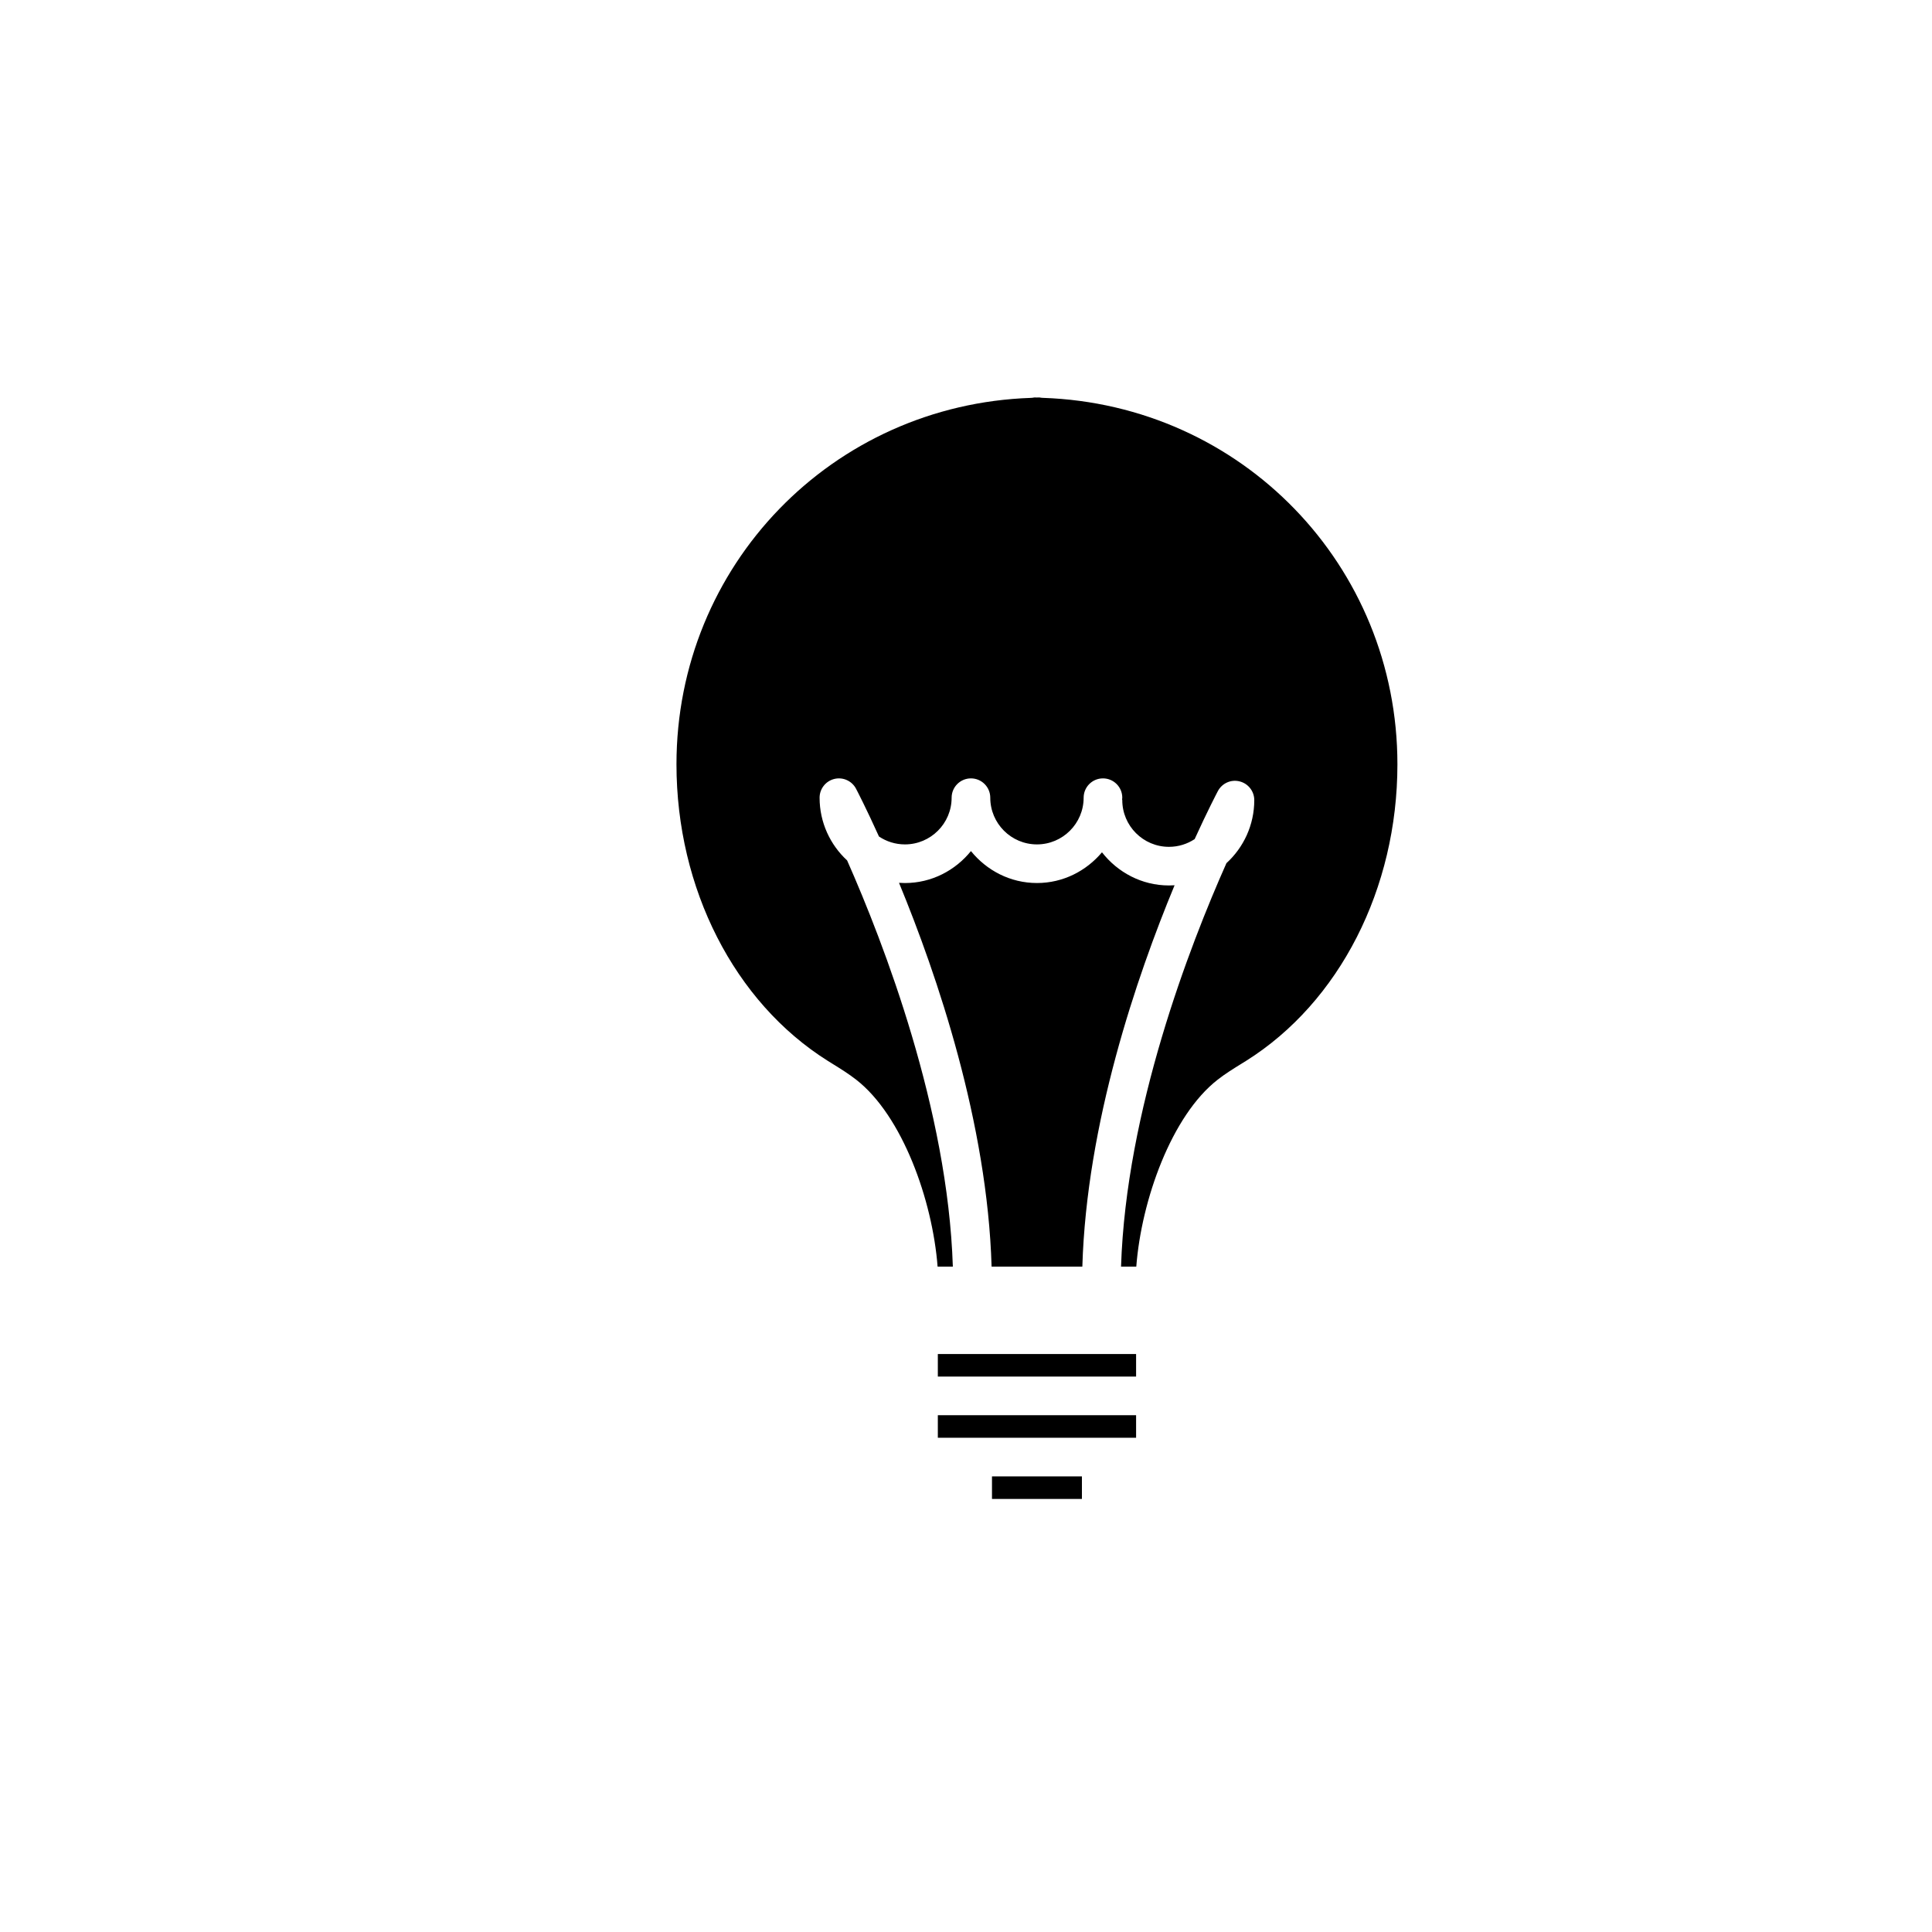
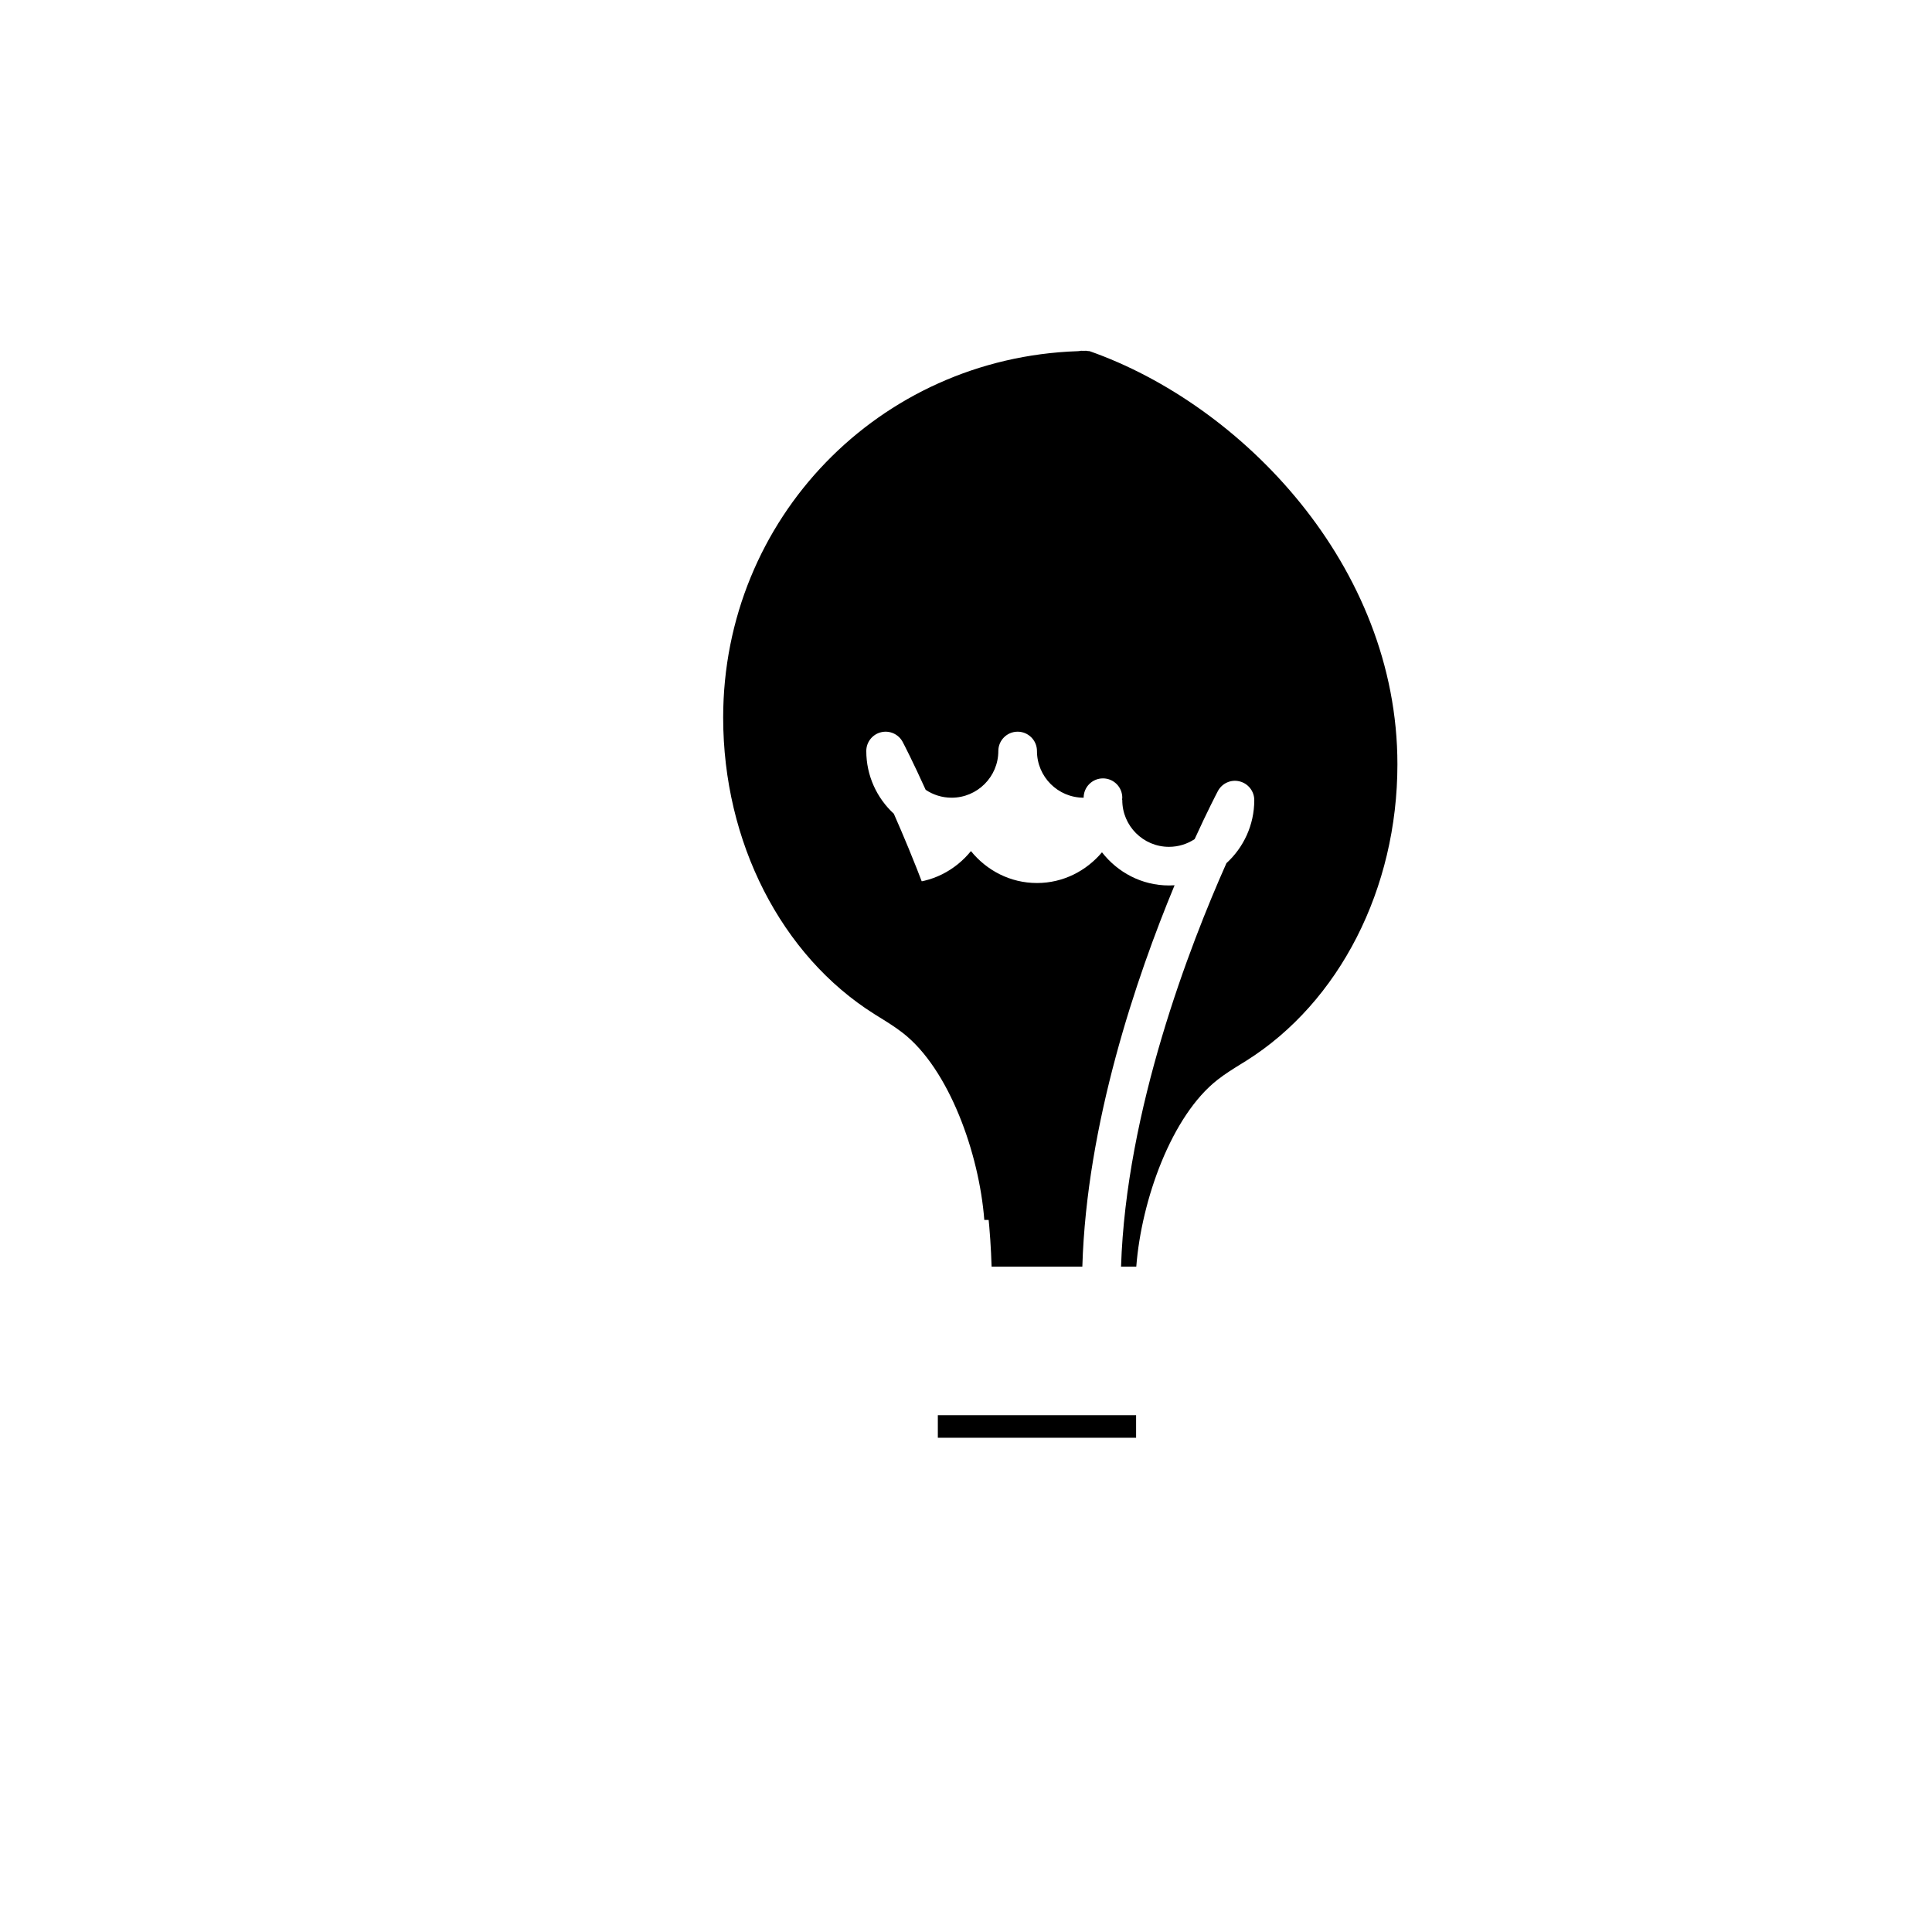
<svg xmlns="http://www.w3.org/2000/svg" version="1.1" id="Layer_1" x="0px" y="0px" width="100px" height="100px" viewBox="0 0 100 100" enable-background="new 0 0 100 100" xml:space="preserve">
  <path d="M50.256,44.052c0.81,1,2.033,1.653,3.417,1.653c1.354,0,2.554-0.626,3.365-1.59c0.809,1.036,2.055,1.716,3.468,1.716  c0.098,0,0.194-0.003,0.29-0.009c-1.974,4.756-4.555,12.328-4.774,19.738h-4.697c-0.22-7.436-2.816-15.076-4.792-19.865  c0.102,0.007,0.204,0.011,0.308,0.011C48.224,45.705,49.446,45.052,50.256,44.052z" />
-   <path d="M64.502,54.907l-0.271,0.168c-0.398,0.246-0.812,0.502-1.207,0.811c-2.387,1.859-3.946,6.233-4.21,9.674h-0.789  c0.259-8.093,3.552-16.608,5.455-20.883c0.885-0.808,1.441-1.972,1.441-3.262c0-0.459-0.313-0.86-0.76-0.971  c-0.448-0.113-0.91,0.098-1.125,0.504c-0.071,0.135-0.538,1.03-1.201,2.484c-0.382,0.252-0.839,0.4-1.33,0.4  c-1.332,0-2.416-1.084-2.416-2.417c0-0.015-0.008-0.027-0.009-0.042c0.001-0.029,0.009-0.055,0.009-0.084c0-0.552-0.447-1-1-1  s-1,0.448-1,1c0,1.333-1.084,2.417-2.417,2.417c-1.332,0-2.416-1.084-2.416-2.417c0-0.552-0.448-1-1-1s-1,0.448-1,1  c0,1.333-1.084,2.417-2.417,2.417c-0.497,0-0.959-0.151-1.344-0.409c-0.655-1.446-1.115-2.336-1.186-2.471  c-0.213-0.408-0.679-0.618-1.125-0.508c-0.447,0.11-0.762,0.511-0.762,0.971c0,1.282,0.549,2.439,1.425,3.247  c1.9,4.296,5.213,12.896,5.472,21.025h-0.789c-0.264-3.439-1.824-7.813-4.211-9.674c-0.395-0.308-0.806-0.563-1.203-0.809  l-0.273-0.17c-4.829-3.035-7.829-8.917-7.829-15.348c0-10.287,8.061-18.618,18.351-18.966c0.059-0.002,0.116-0.01,0.172-0.022  c0.073,0.004,0.17,0.005,0.267,0c0.057,0.012,0.116,0.02,0.176,0.021C64.27,20.942,72.33,29.272,72.33,39.56  C72.33,45.994,69.33,51.875,64.502,54.907z" />
-   <rect x="48.542" y="70.084" width="10.262" height="1.167" />
-   <rect x="51.345" y="76.418" width="4.655" height="1.167" />
+   <path d="M64.502,54.907l-0.271,0.168c-0.398,0.246-0.812,0.502-1.207,0.811c-2.387,1.859-3.946,6.233-4.21,9.674h-0.789  c0.259-8.093,3.552-16.608,5.455-20.883c0.885-0.808,1.441-1.972,1.441-3.262c0-0.459-0.313-0.86-0.76-0.971  c-0.448-0.113-0.91,0.098-1.125,0.504c-0.071,0.135-0.538,1.03-1.201,2.484c-0.382,0.252-0.839,0.4-1.33,0.4  c-1.332,0-2.416-1.084-2.416-2.417c0-0.015-0.008-0.027-0.009-0.042c0.001-0.029,0.009-0.055,0.009-0.084c0-0.552-0.447-1-1-1  s-1,0.448-1,1c-1.332,0-2.416-1.084-2.416-2.417c0-0.552-0.448-1-1-1s-1,0.448-1,1  c0,1.333-1.084,2.417-2.417,2.417c-0.497,0-0.959-0.151-1.344-0.409c-0.655-1.446-1.115-2.336-1.186-2.471  c-0.213-0.408-0.679-0.618-1.125-0.508c-0.447,0.11-0.762,0.511-0.762,0.971c0,1.282,0.549,2.439,1.425,3.247  c1.9,4.296,5.213,12.896,5.472,21.025h-0.789c-0.264-3.439-1.824-7.813-4.211-9.674c-0.395-0.308-0.806-0.563-1.203-0.809  l-0.273-0.17c-4.829-3.035-7.829-8.917-7.829-15.348c0-10.287,8.061-18.618,18.351-18.966c0.059-0.002,0.116-0.01,0.172-0.022  c0.073,0.004,0.17,0.005,0.267,0c0.057,0.012,0.116,0.02,0.176,0.021C64.27,20.942,72.33,29.272,72.33,39.56  C72.33,45.994,69.33,51.875,64.502,54.907z" />
  <polygon points="58.804,74.418 57,74.418 50.345,74.418 48.542,74.418 48.542,73.251 58.804,73.251 " />
</svg>